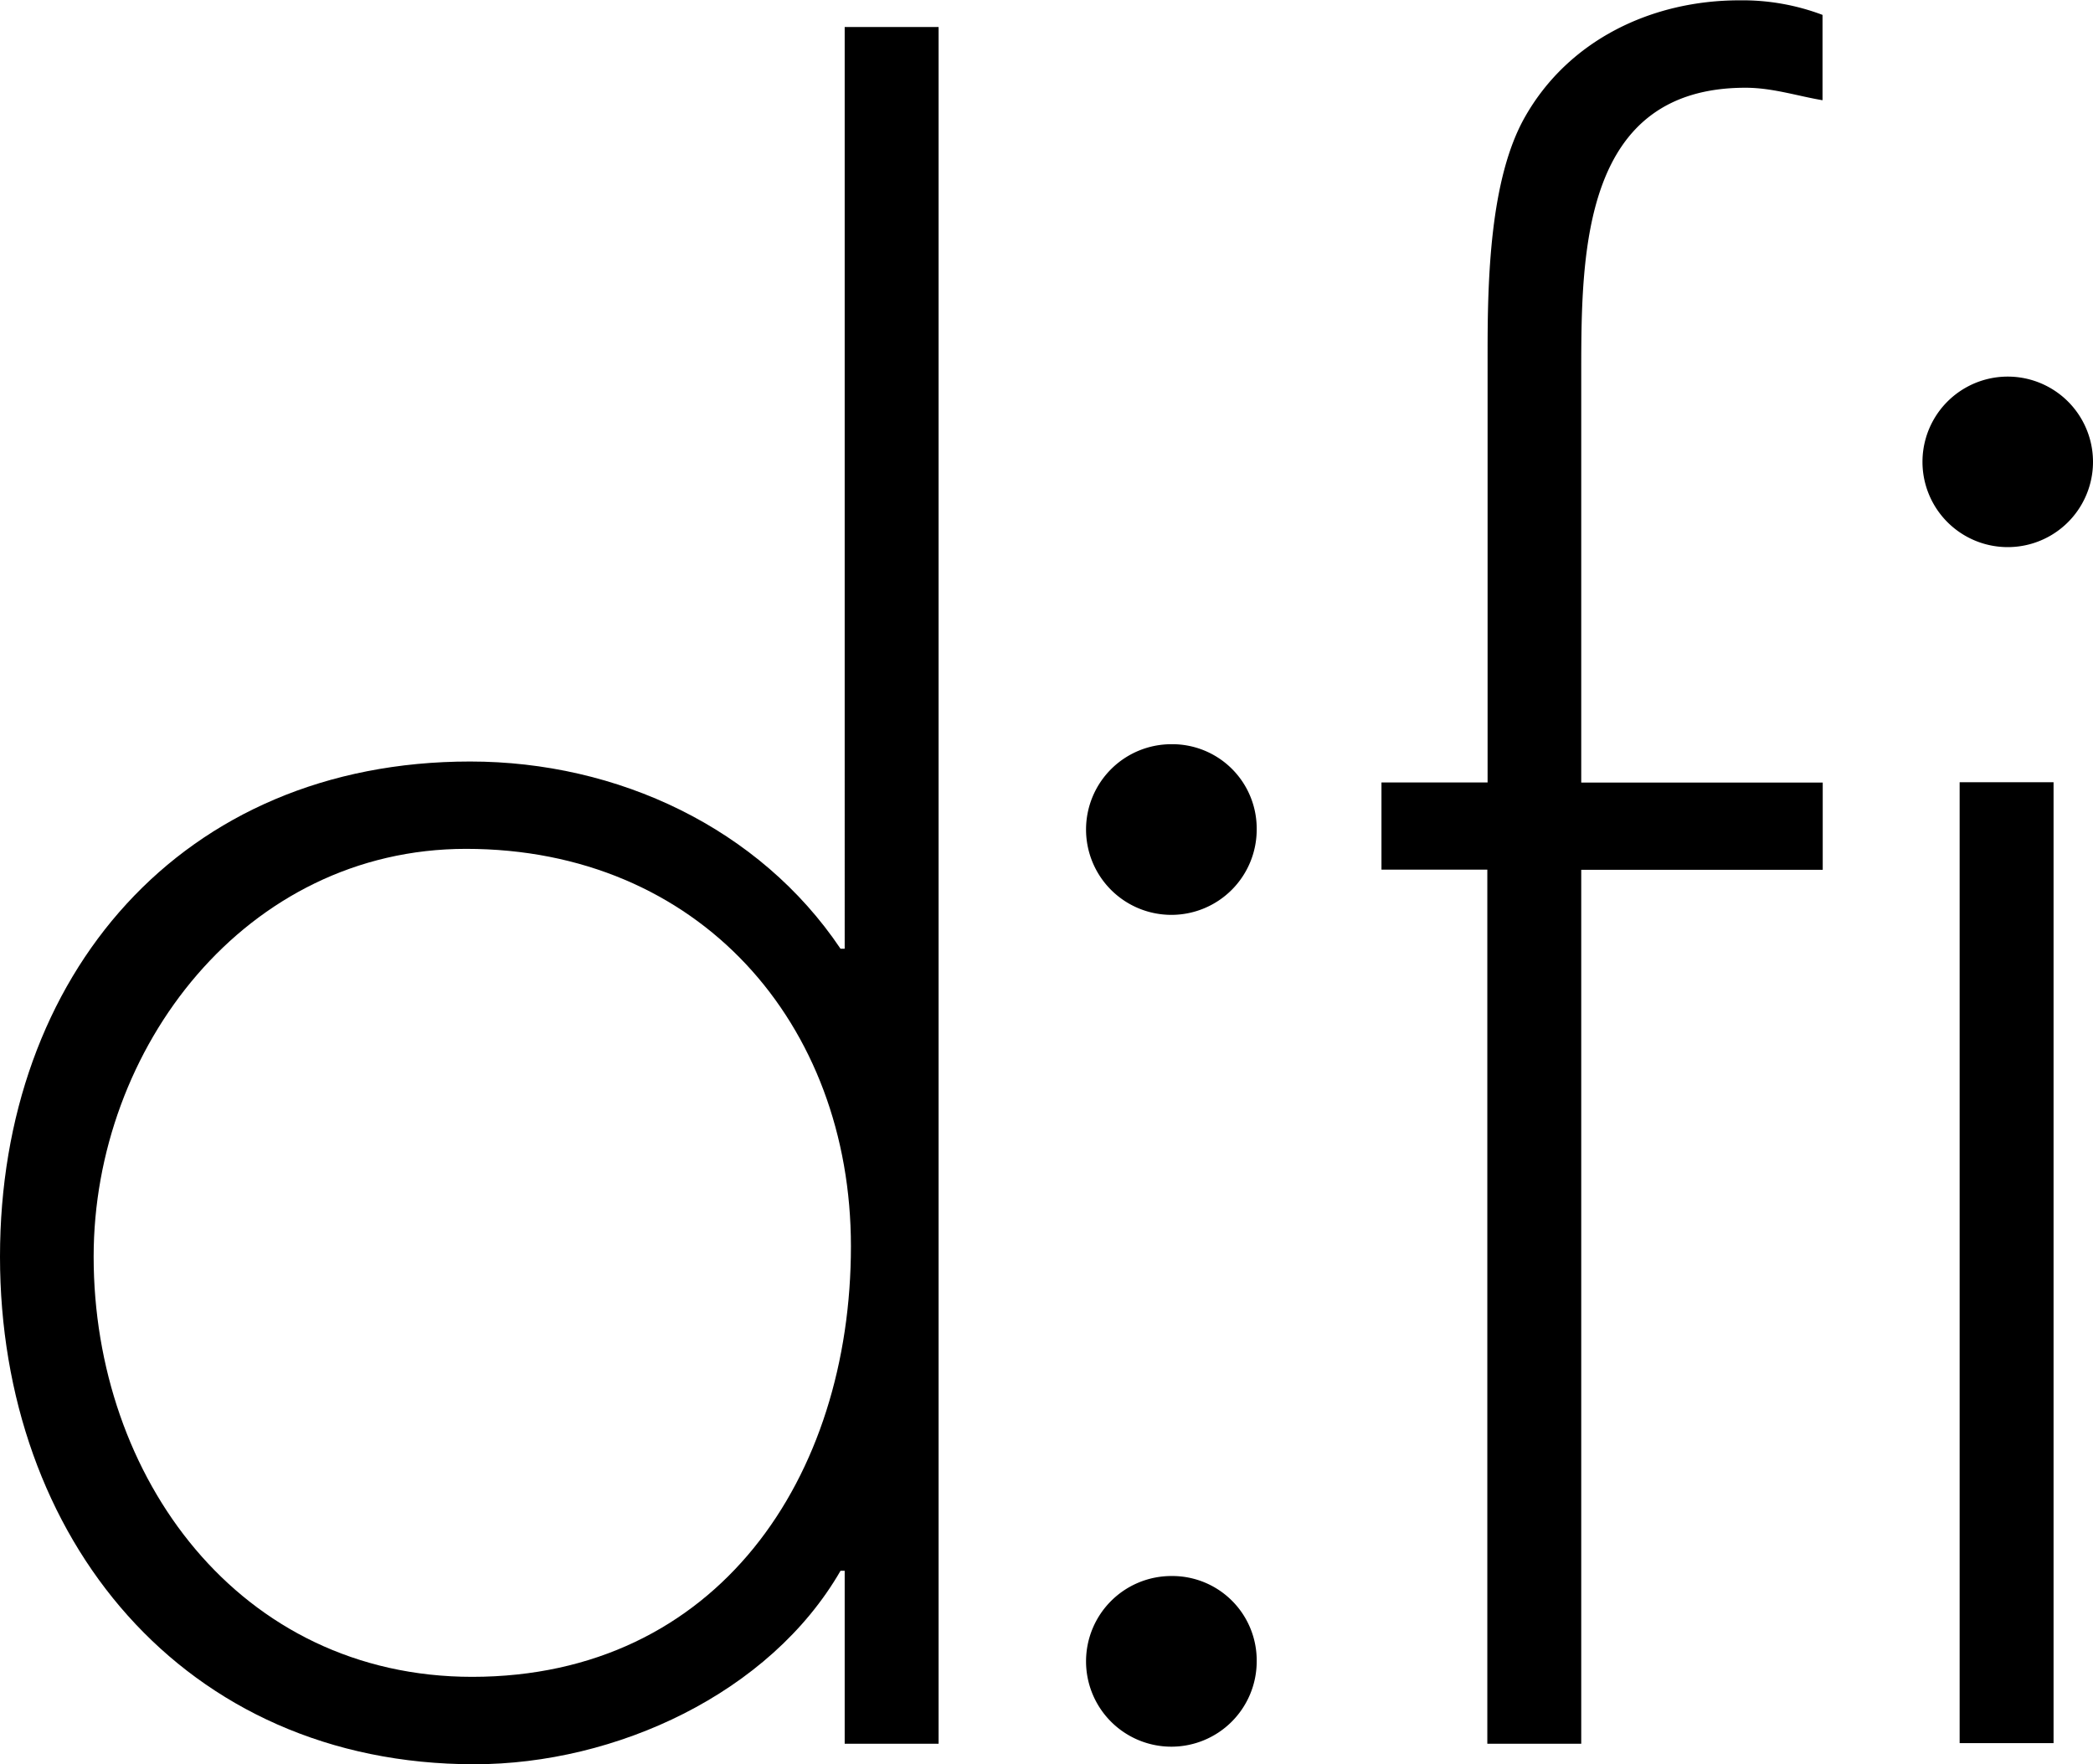
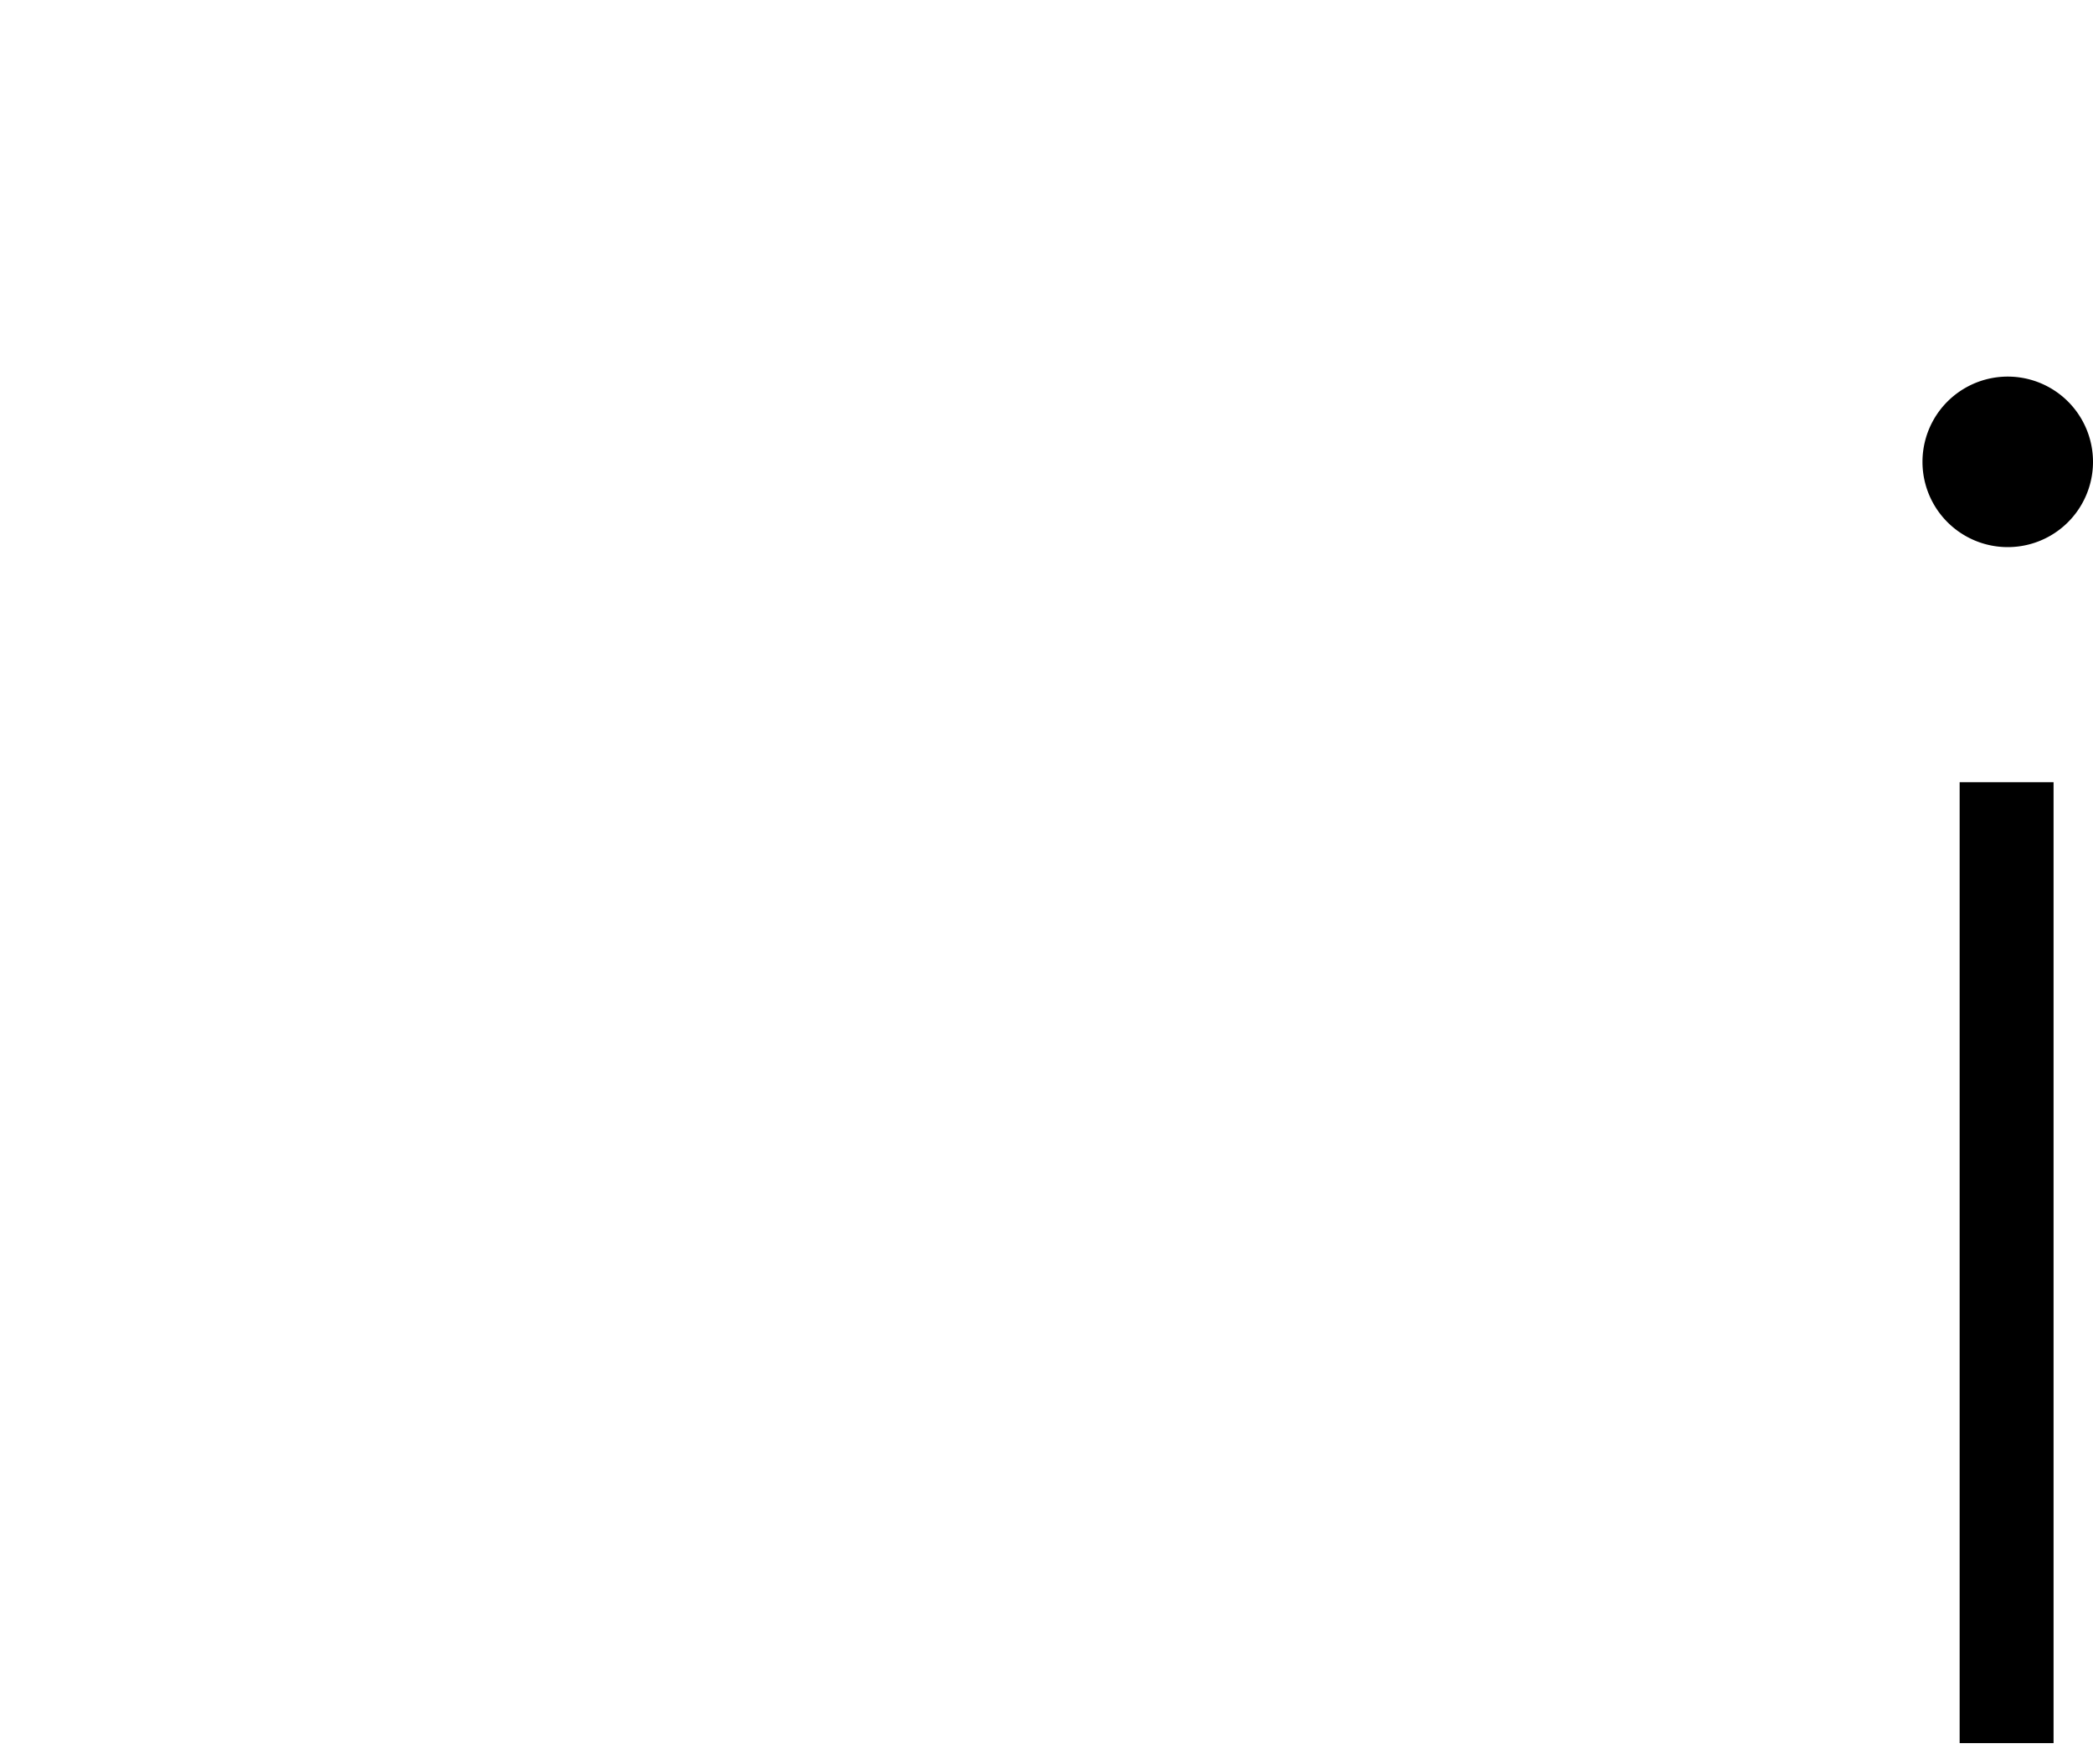
<svg xmlns="http://www.w3.org/2000/svg" id="Layer_1" data-name="Layer 1" viewBox="0 0 312.01 263.01">
  <title>dfi-logo</title>
-   <path d="M371.68,400.22h-.62c-10.55,18.29-33.49,28.84-54.58,28.84-43.44,0-70.72-33.8-70.72-75.67s27-73.81,70.09-73.81c22,0,43.12,9.92,55.21,27.91h.62V170.09h14V426h-14Zm.93-48.38c0-33.19-22.64-59.24-57.37-59.24-32.89,0-55.52,29.77-55.52,60.79,0,32.87,21.7,62.64,56.45,62.64C352.77,416,372.61,386.26,372.61,351.84Z" transform="translate(-245.76 -166.06)" />
-   <path d="M433.1,289.68A12.72,12.72,0,1,1,420.38,277,12.58,12.58,0,0,1,433.1,289.68Zm0,124.05A12.72,12.72,0,1,1,420.38,401,12.58,12.58,0,0,1,433.1,413.73Z" transform="translate(-245.76 -166.06)" />
-   <path d="M481.48,426h-14V295.7H451.7v-13h15.82V218.48c0-10.56.31-25.75,5.58-35,6.51-11.48,18.92-17.37,31.95-17.37a33.72,33.72,0,0,1,12.4,2.17V181c-3.72-.62-7.45-1.86-11.48-1.86-24.18,0-24.49,24.19-24.49,42.18v61.4h36v13h-36Z" transform="translate(-245.76 -166.06)" />
  <path d="M557.77,234.91a12.71,12.71,0,1,1-25.42,0,12.71,12.71,0,0,1,25.42,0Zm-5.88,191h-14V282.67h14Z" transform="translate(-245.76 -166.06)" />
</svg>